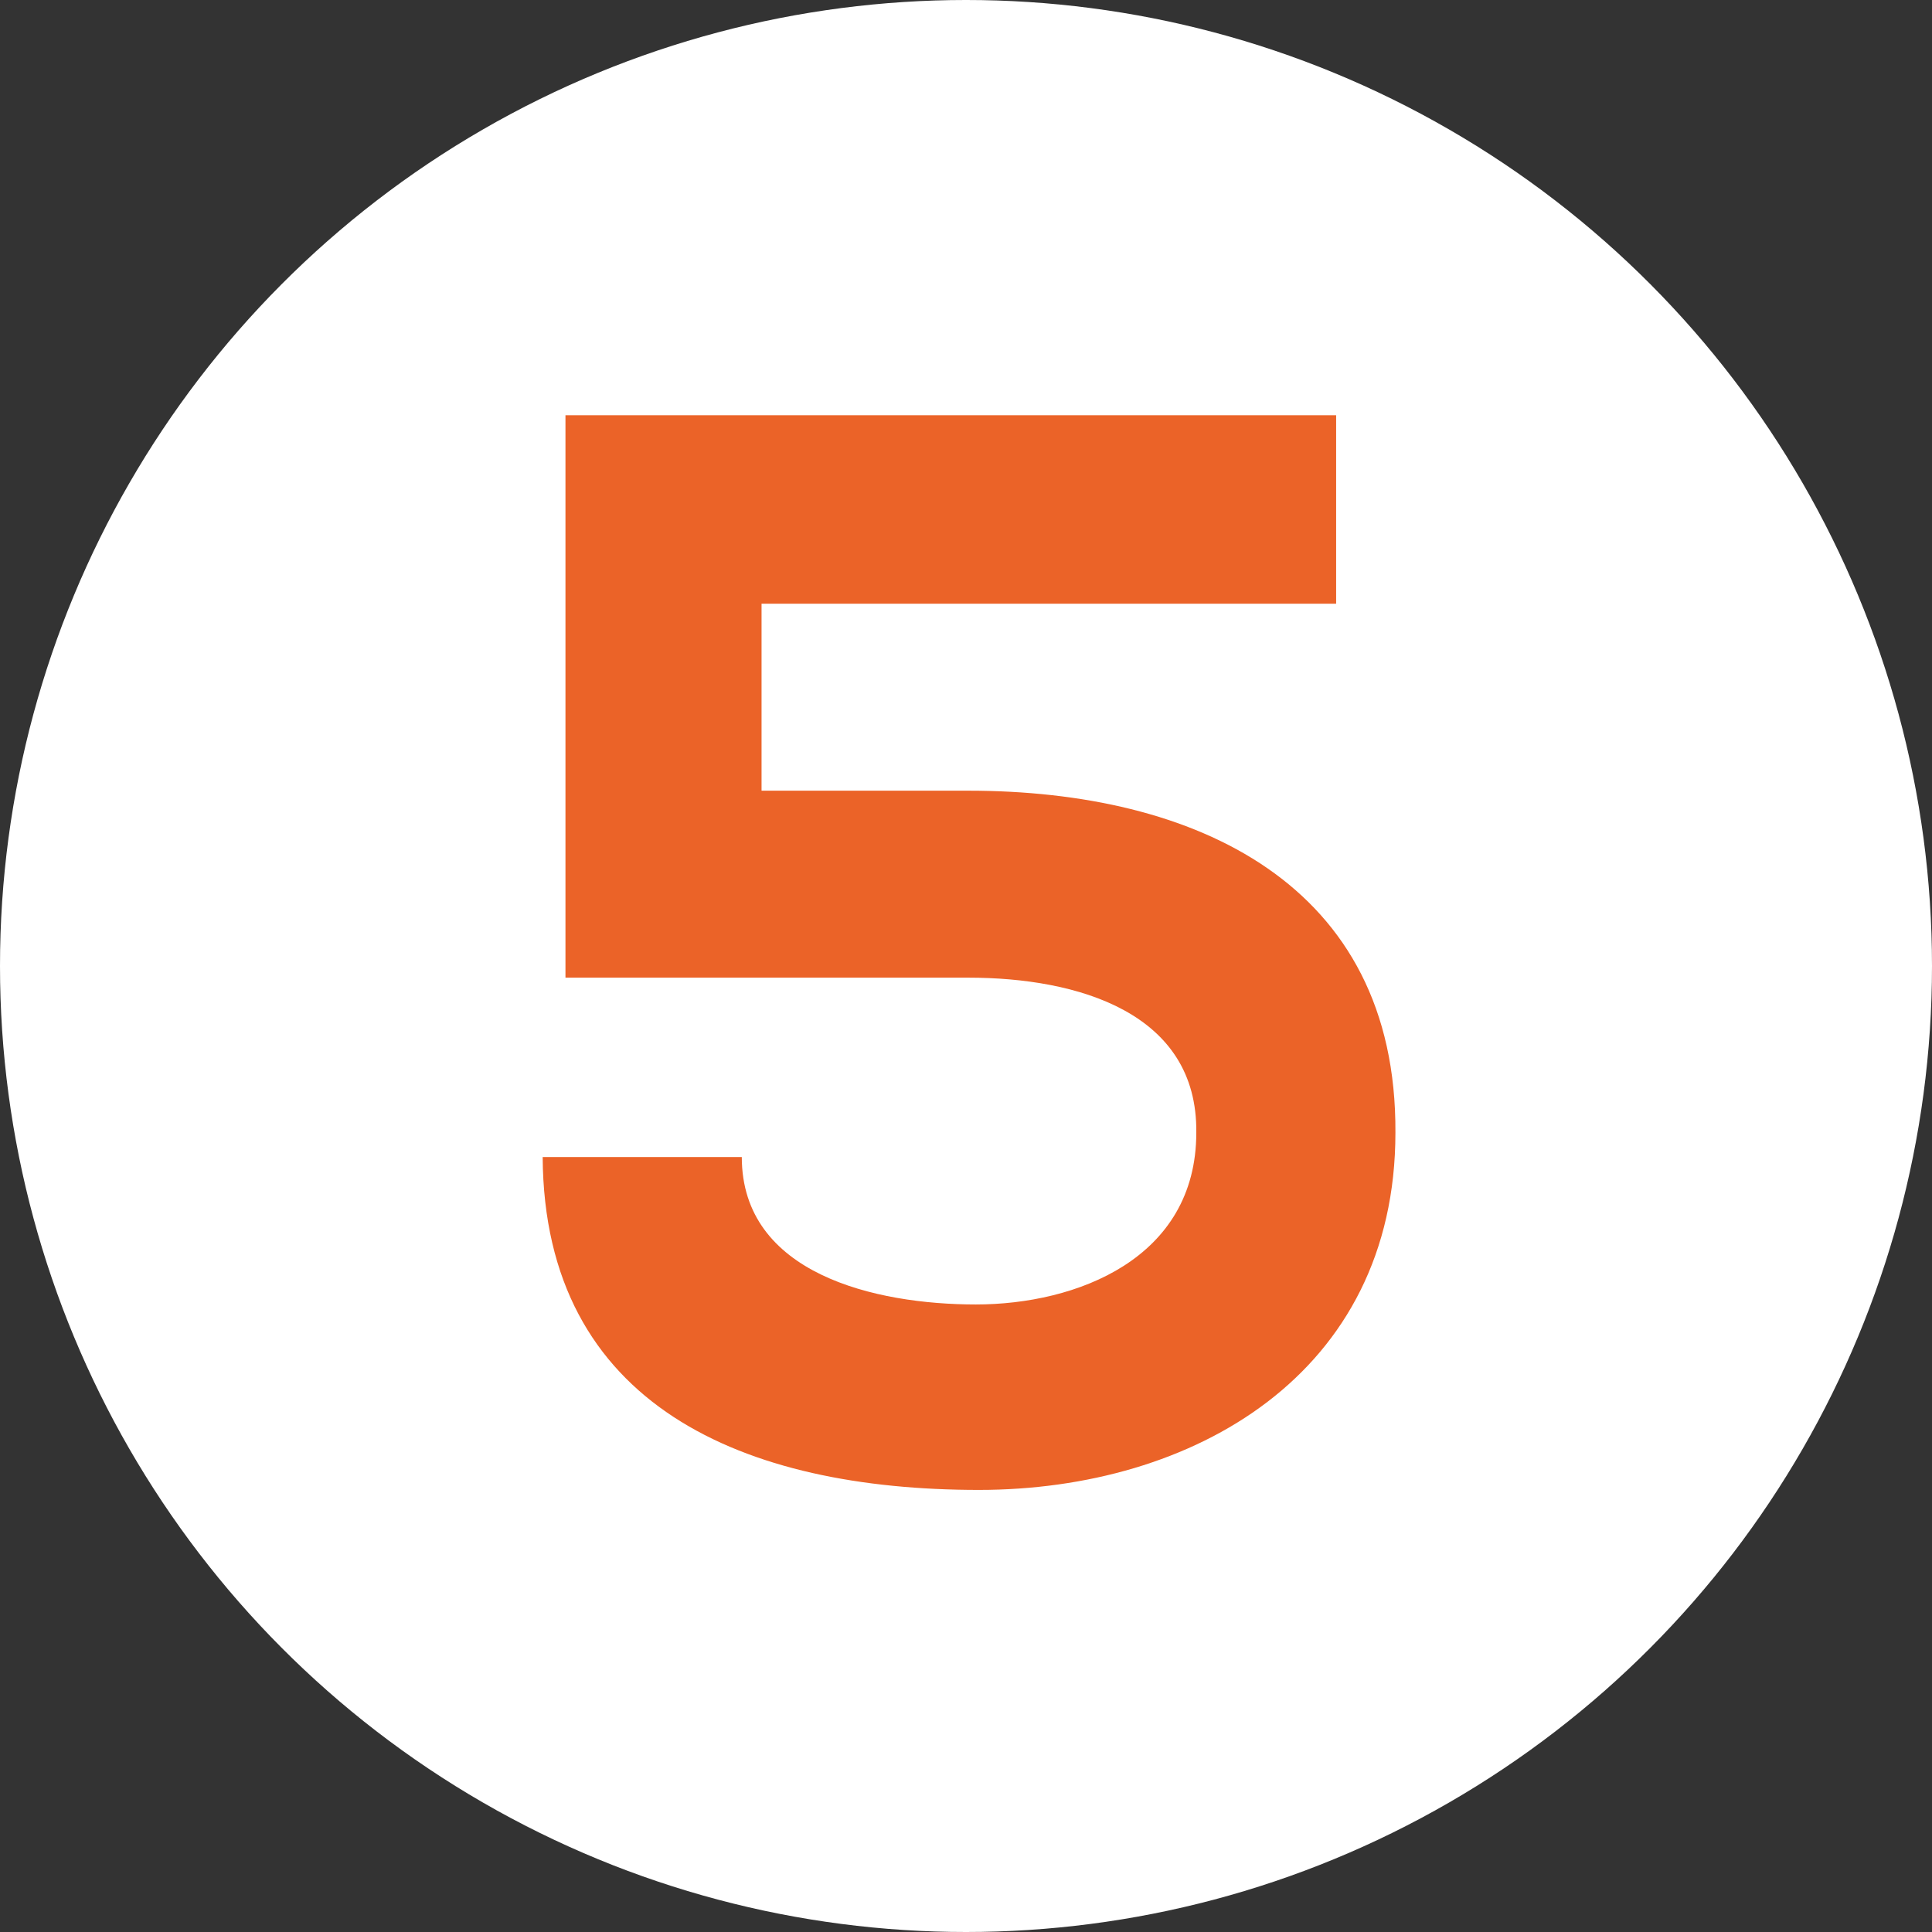
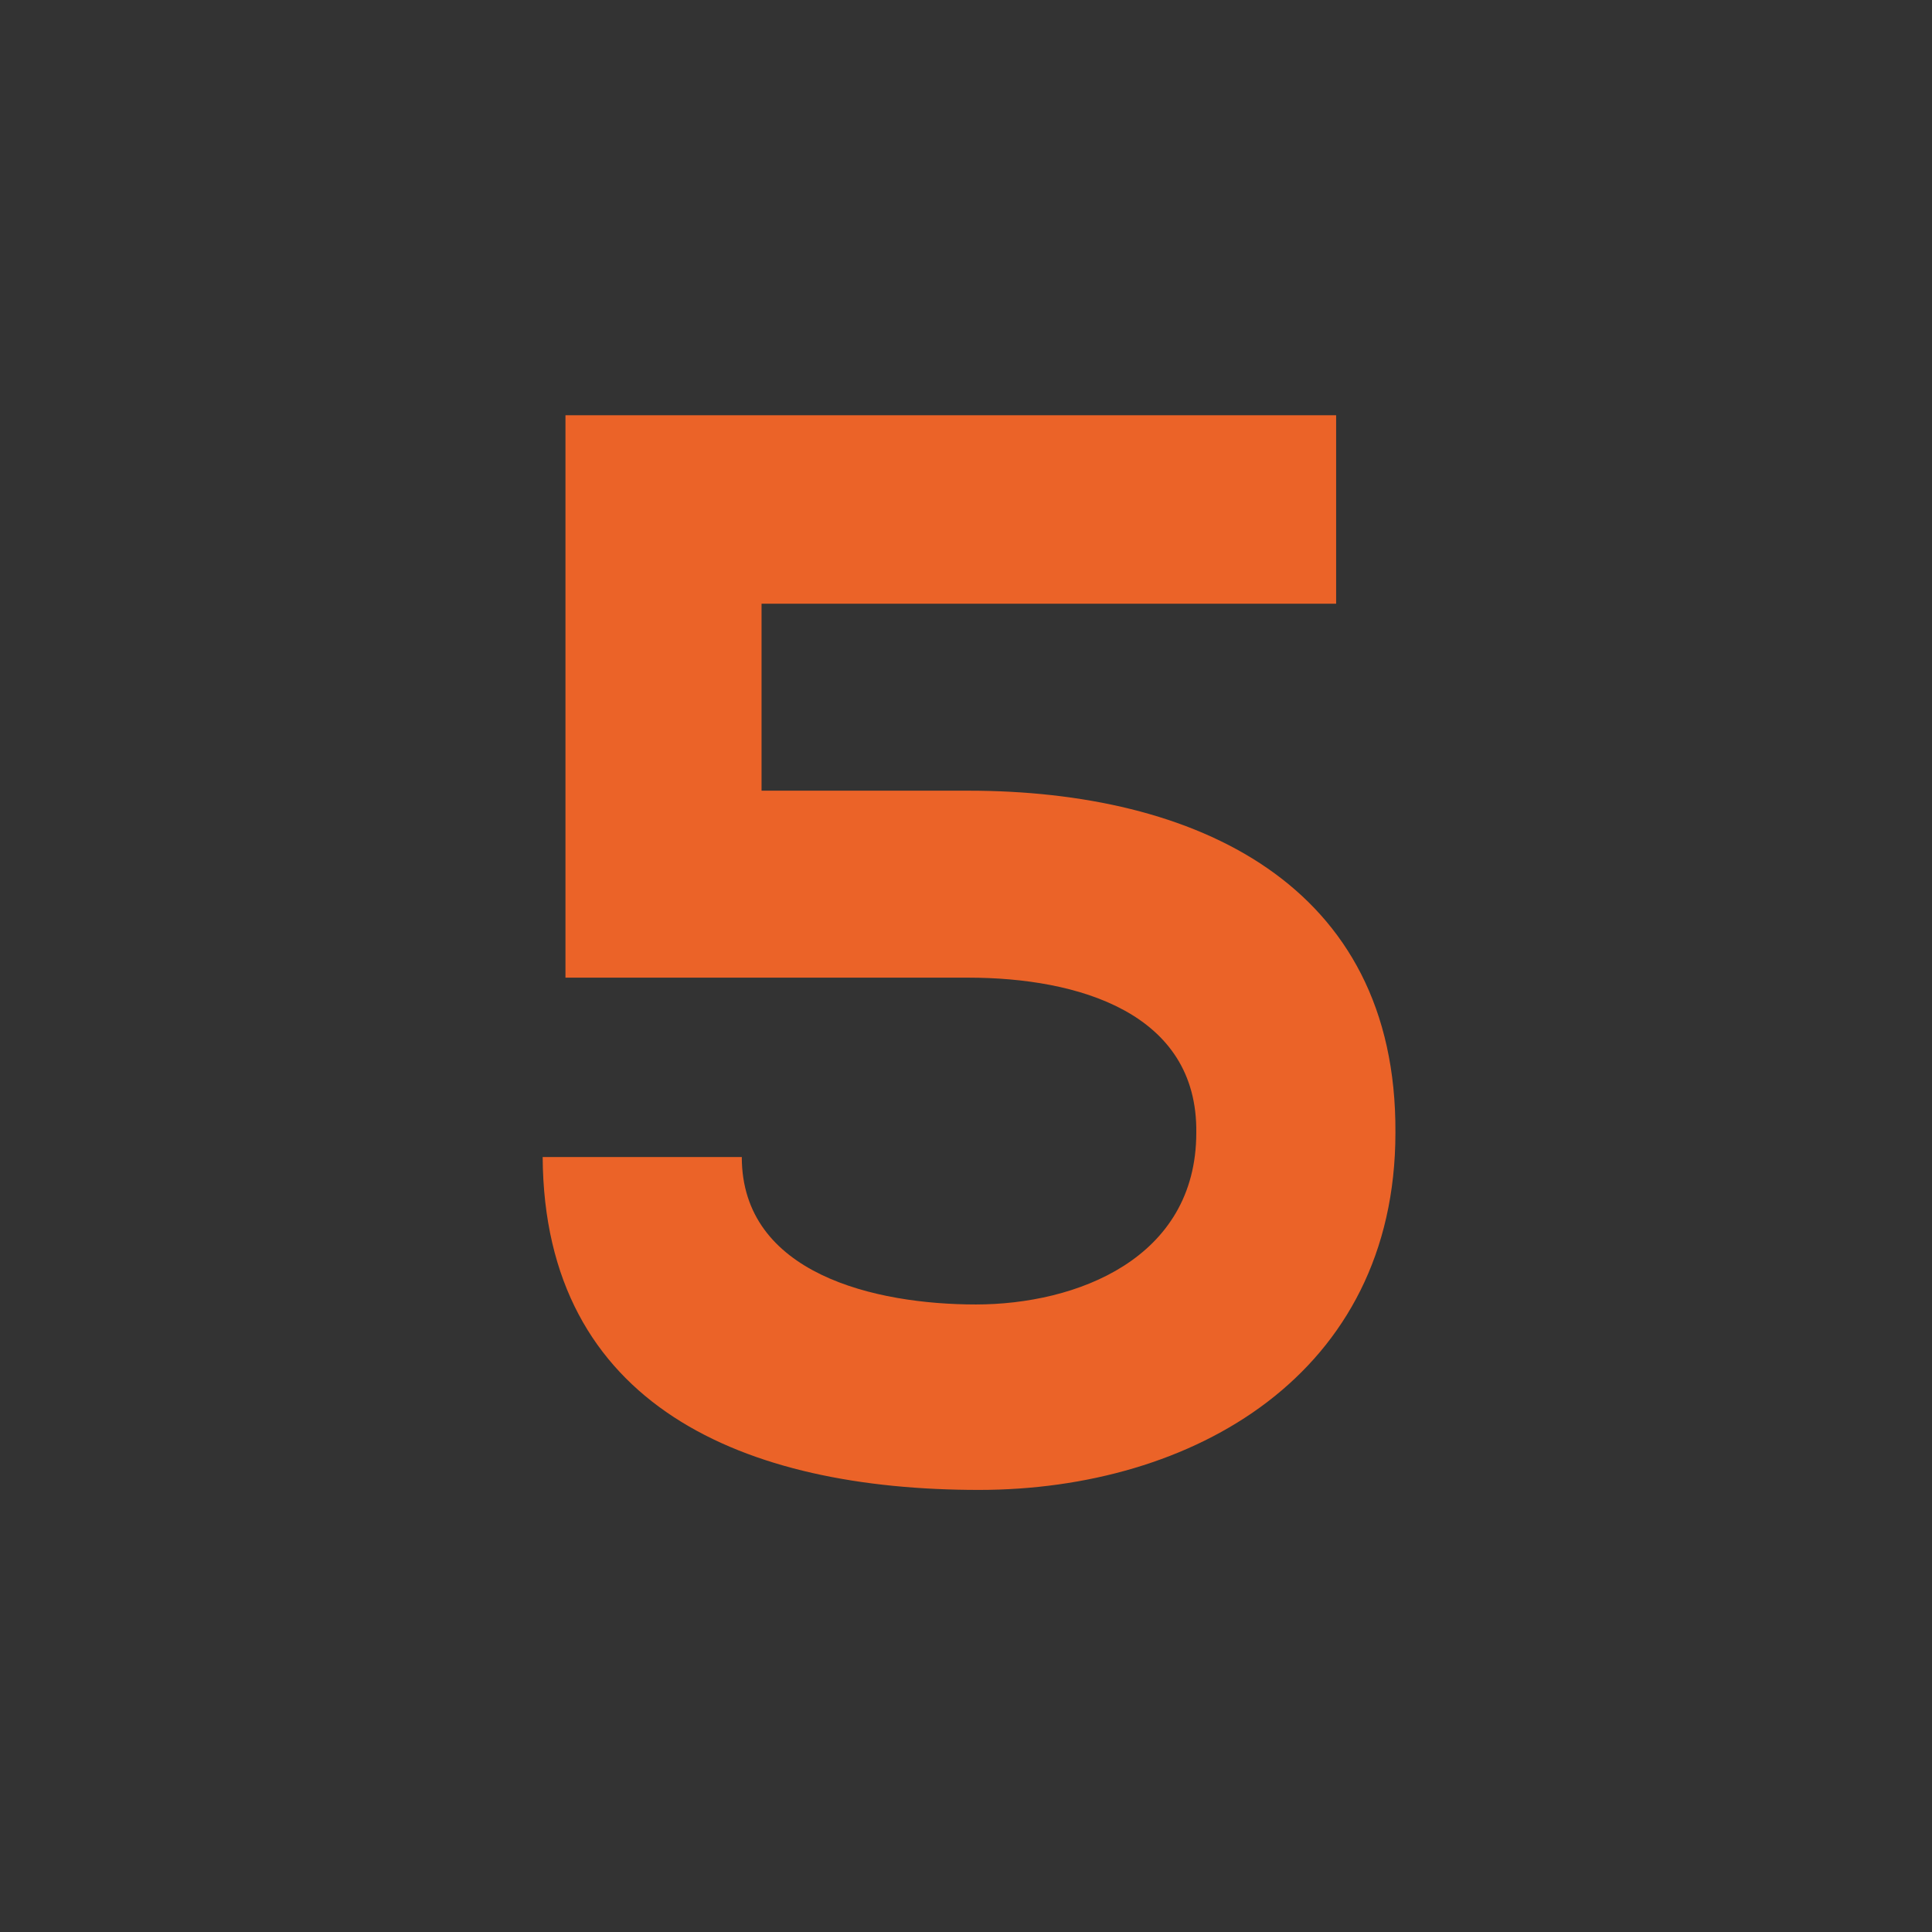
<svg xmlns="http://www.w3.org/2000/svg" viewBox="0 0 76.26 76.26">
  <rect x="0" y="0" width="76.26" height="76.26" fill="#333333" stroke="none" />
  <defs>
    <style>.cls-1{fill:#fff;}.cls-2{fill:#eb6328;}</style>
  </defs>
  <title>s9_five</title>
  <g id="Ebene_2" data-name="Ebene 2">
    <g id="Layer_1" data-name="Layer 1">
-       <circle class="cls-1" cx="38.13" cy="38.13" r="38.13" />
      <path class="cls-2" d="M52.74,23.83H30.06v7.38h8.16c8.94,0,16.92,3.66,16.86,13.5,0,9.54-8,14.1-16.44,14.1-9.24,0-17.16-3.3-17.22-13.14h7.86c0,4.62,5.28,5.82,9.24,5.82s8.7-1.8,8.7-6.78c.06-4.74-4.68-6.12-9-6.12H22.32V16.39H52.74Z" />
    </g>
  </g>
</svg>